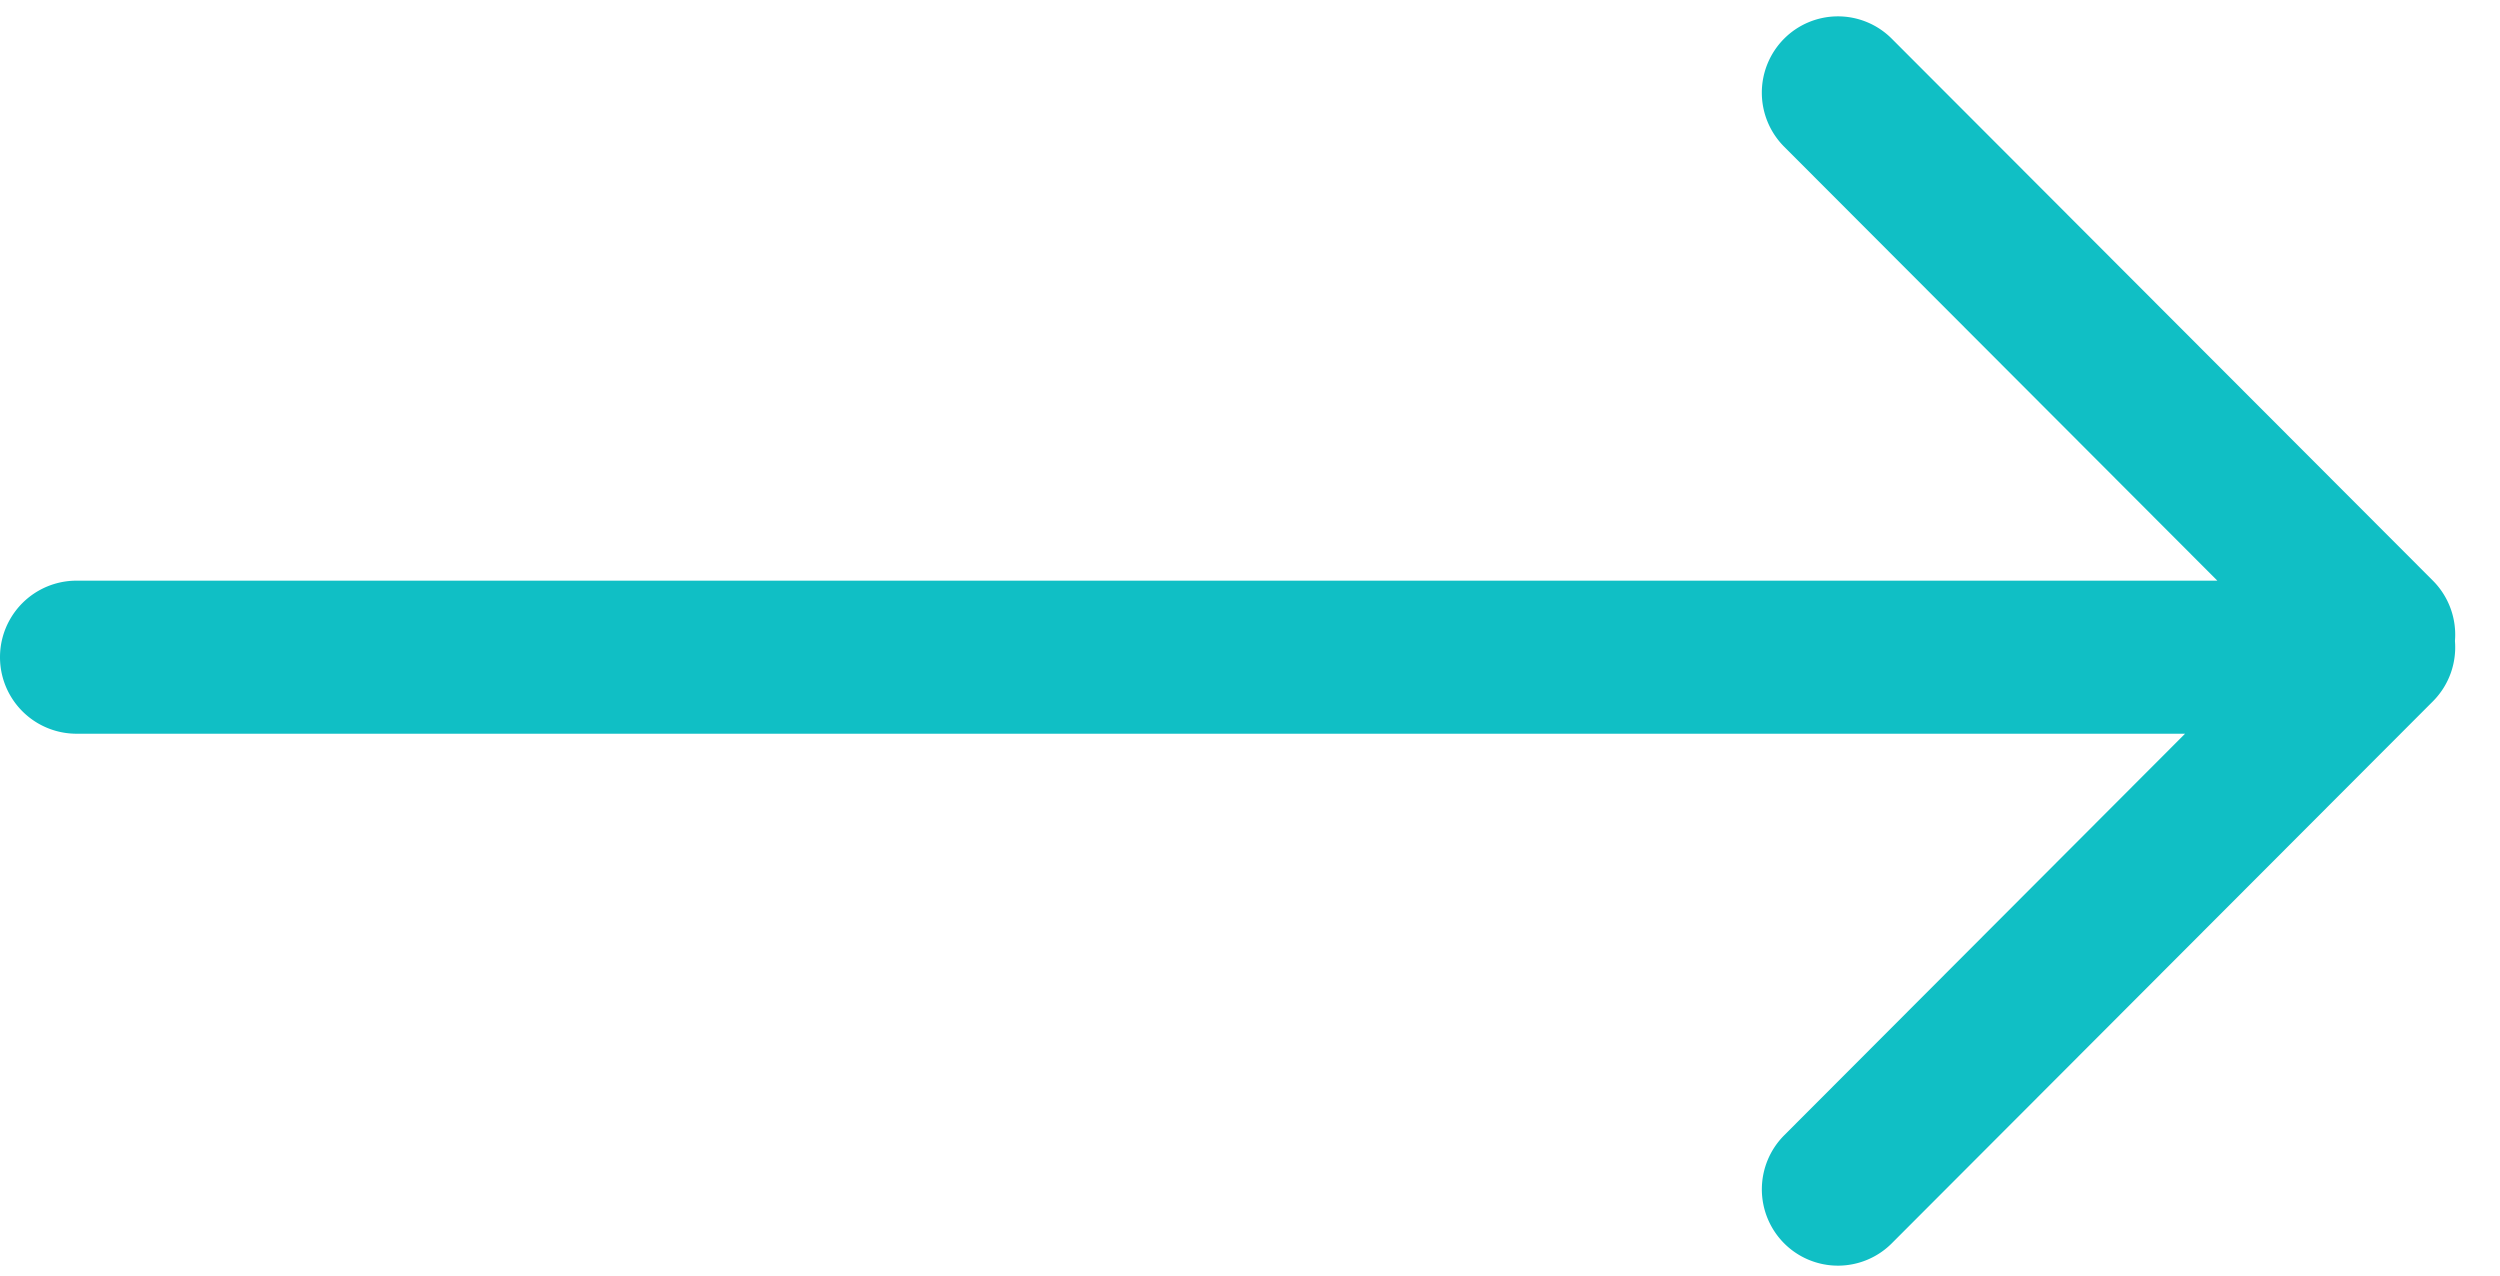
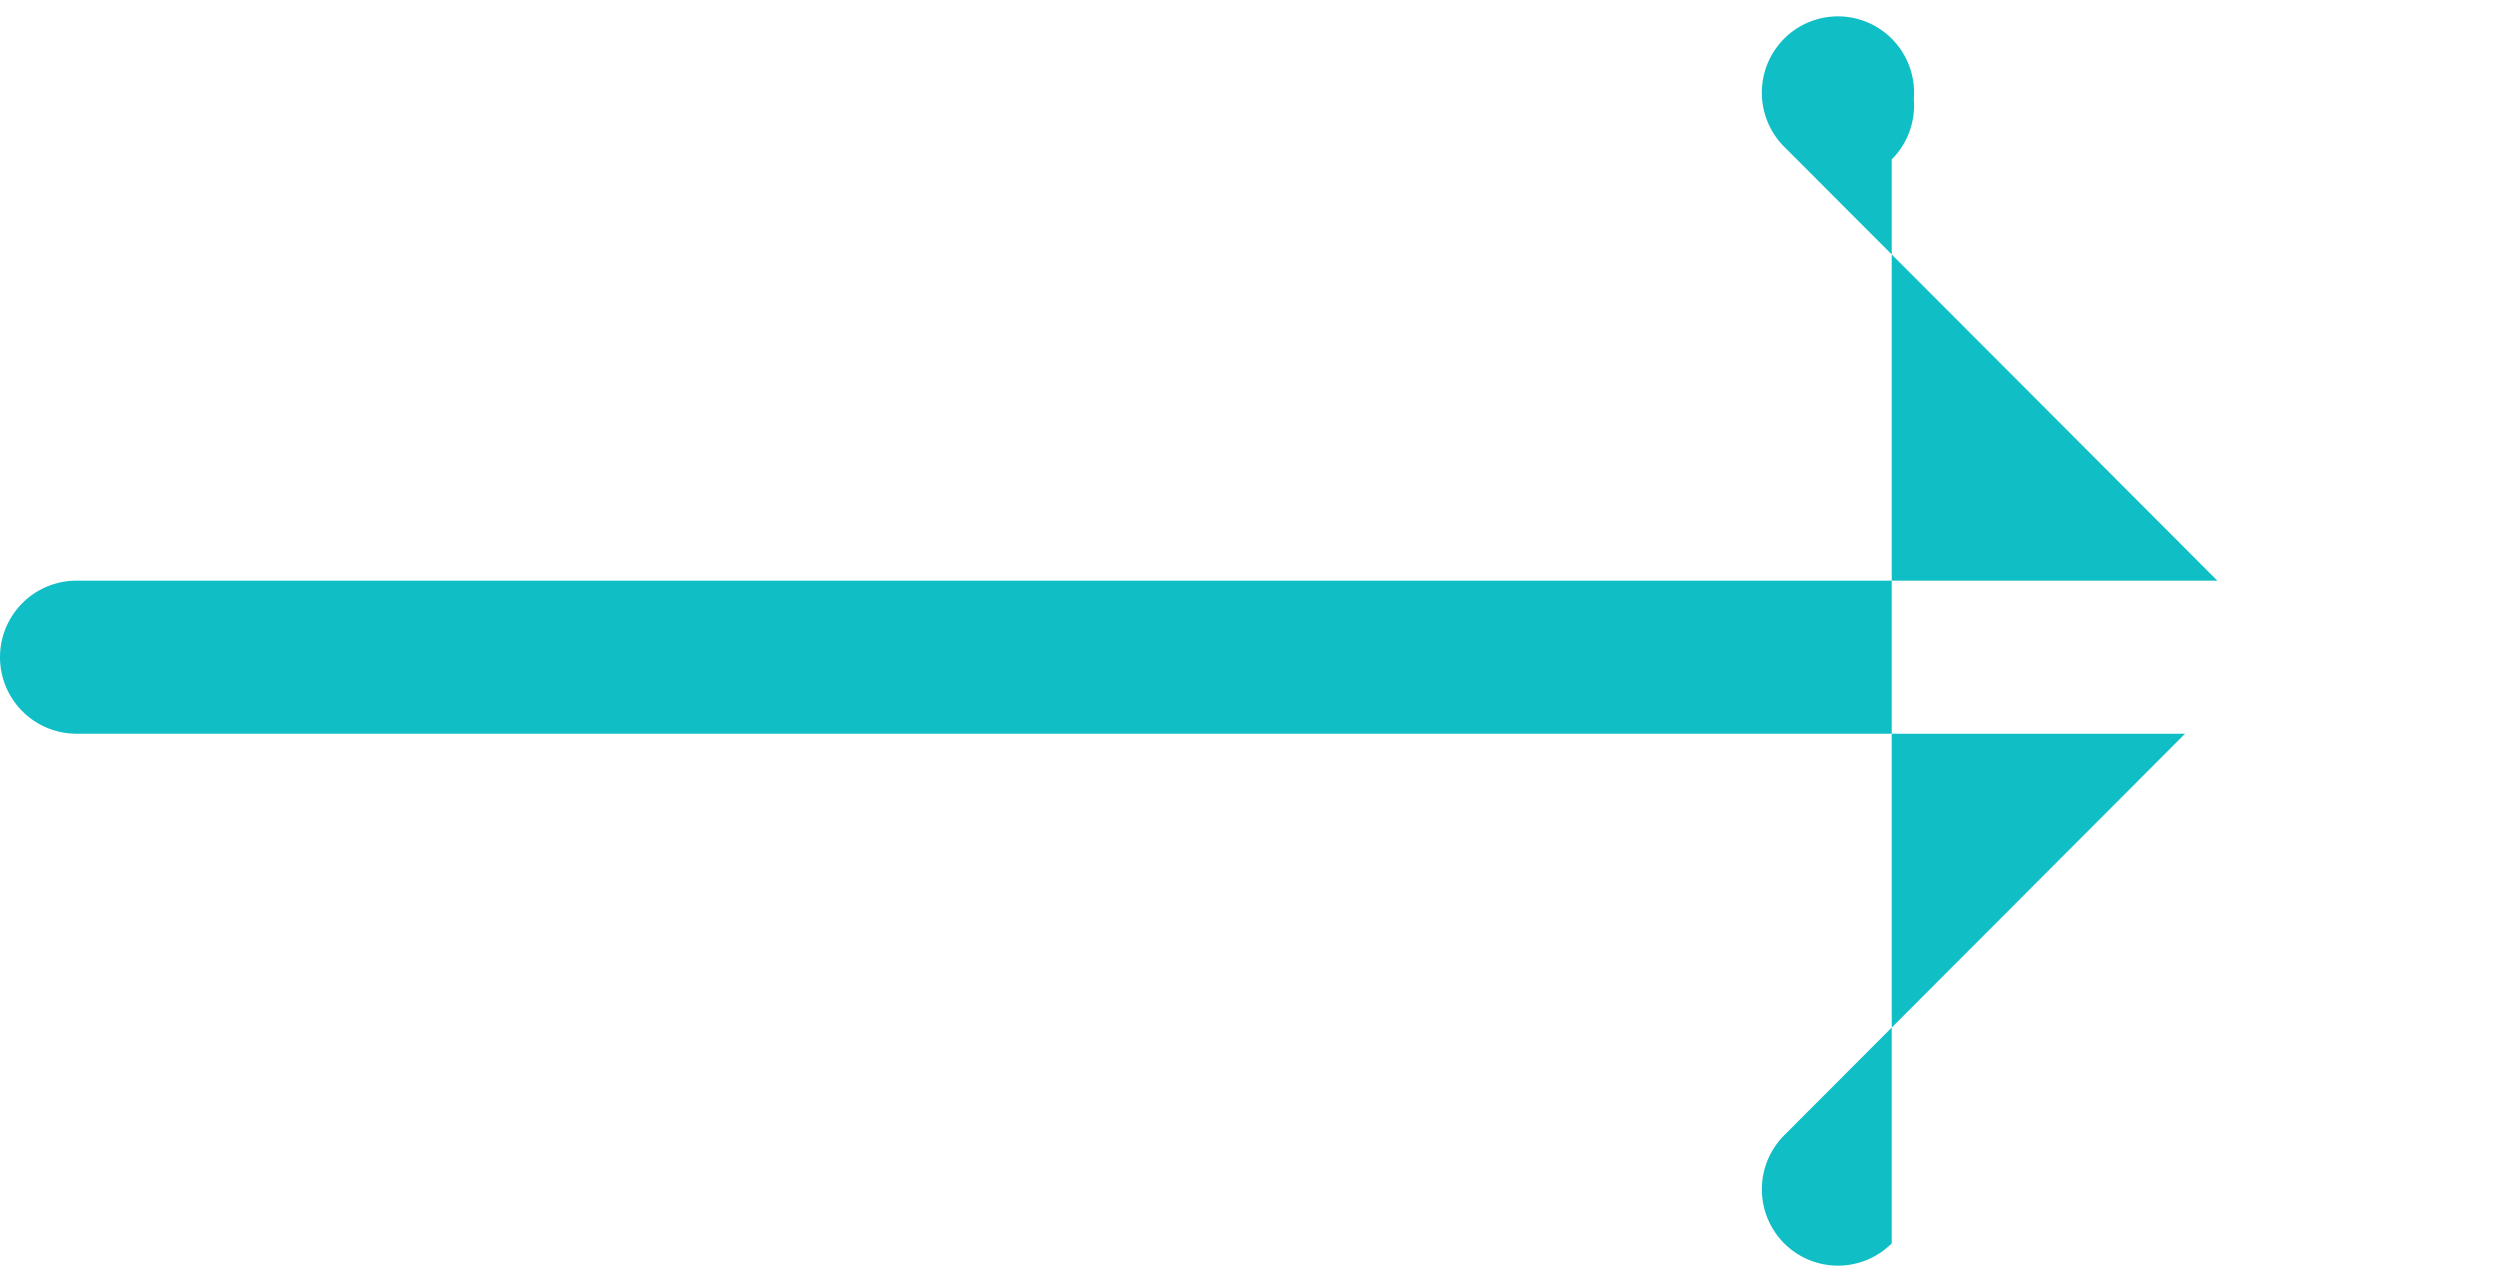
<svg xmlns="http://www.w3.org/2000/svg" width="49" height="25">
-   <path fill="#10BFC5" d="M42.828 14.381H1.5a1.5 1.5 0 010-3h41.96l-8.49-8.505a1.5 1.5 0 01-.002-2.117 1.49 1.49 0 012.11-.001L47.684 11.38a1.5 1.5 0 01.433 1.183c.035.424-.11.86-.433 1.184L37.078 24.37a1.49 1.49 0 01-2.11-.002 1.5 1.5 0 01.002-2.116l7.858-7.872z" />
+   <path fill="#10BFC5" d="M42.828 14.381H1.5a1.5 1.5 0 010-3h41.96l-8.49-8.505a1.5 1.5 0 01-.002-2.117 1.49 1.49 0 012.11-.001a1.5 1.5 0 01.433 1.183c.035.424-.11.86-.433 1.184L37.078 24.37a1.49 1.49 0 01-2.11-.002 1.5 1.5 0 01.002-2.116l7.858-7.872z" />
</svg>